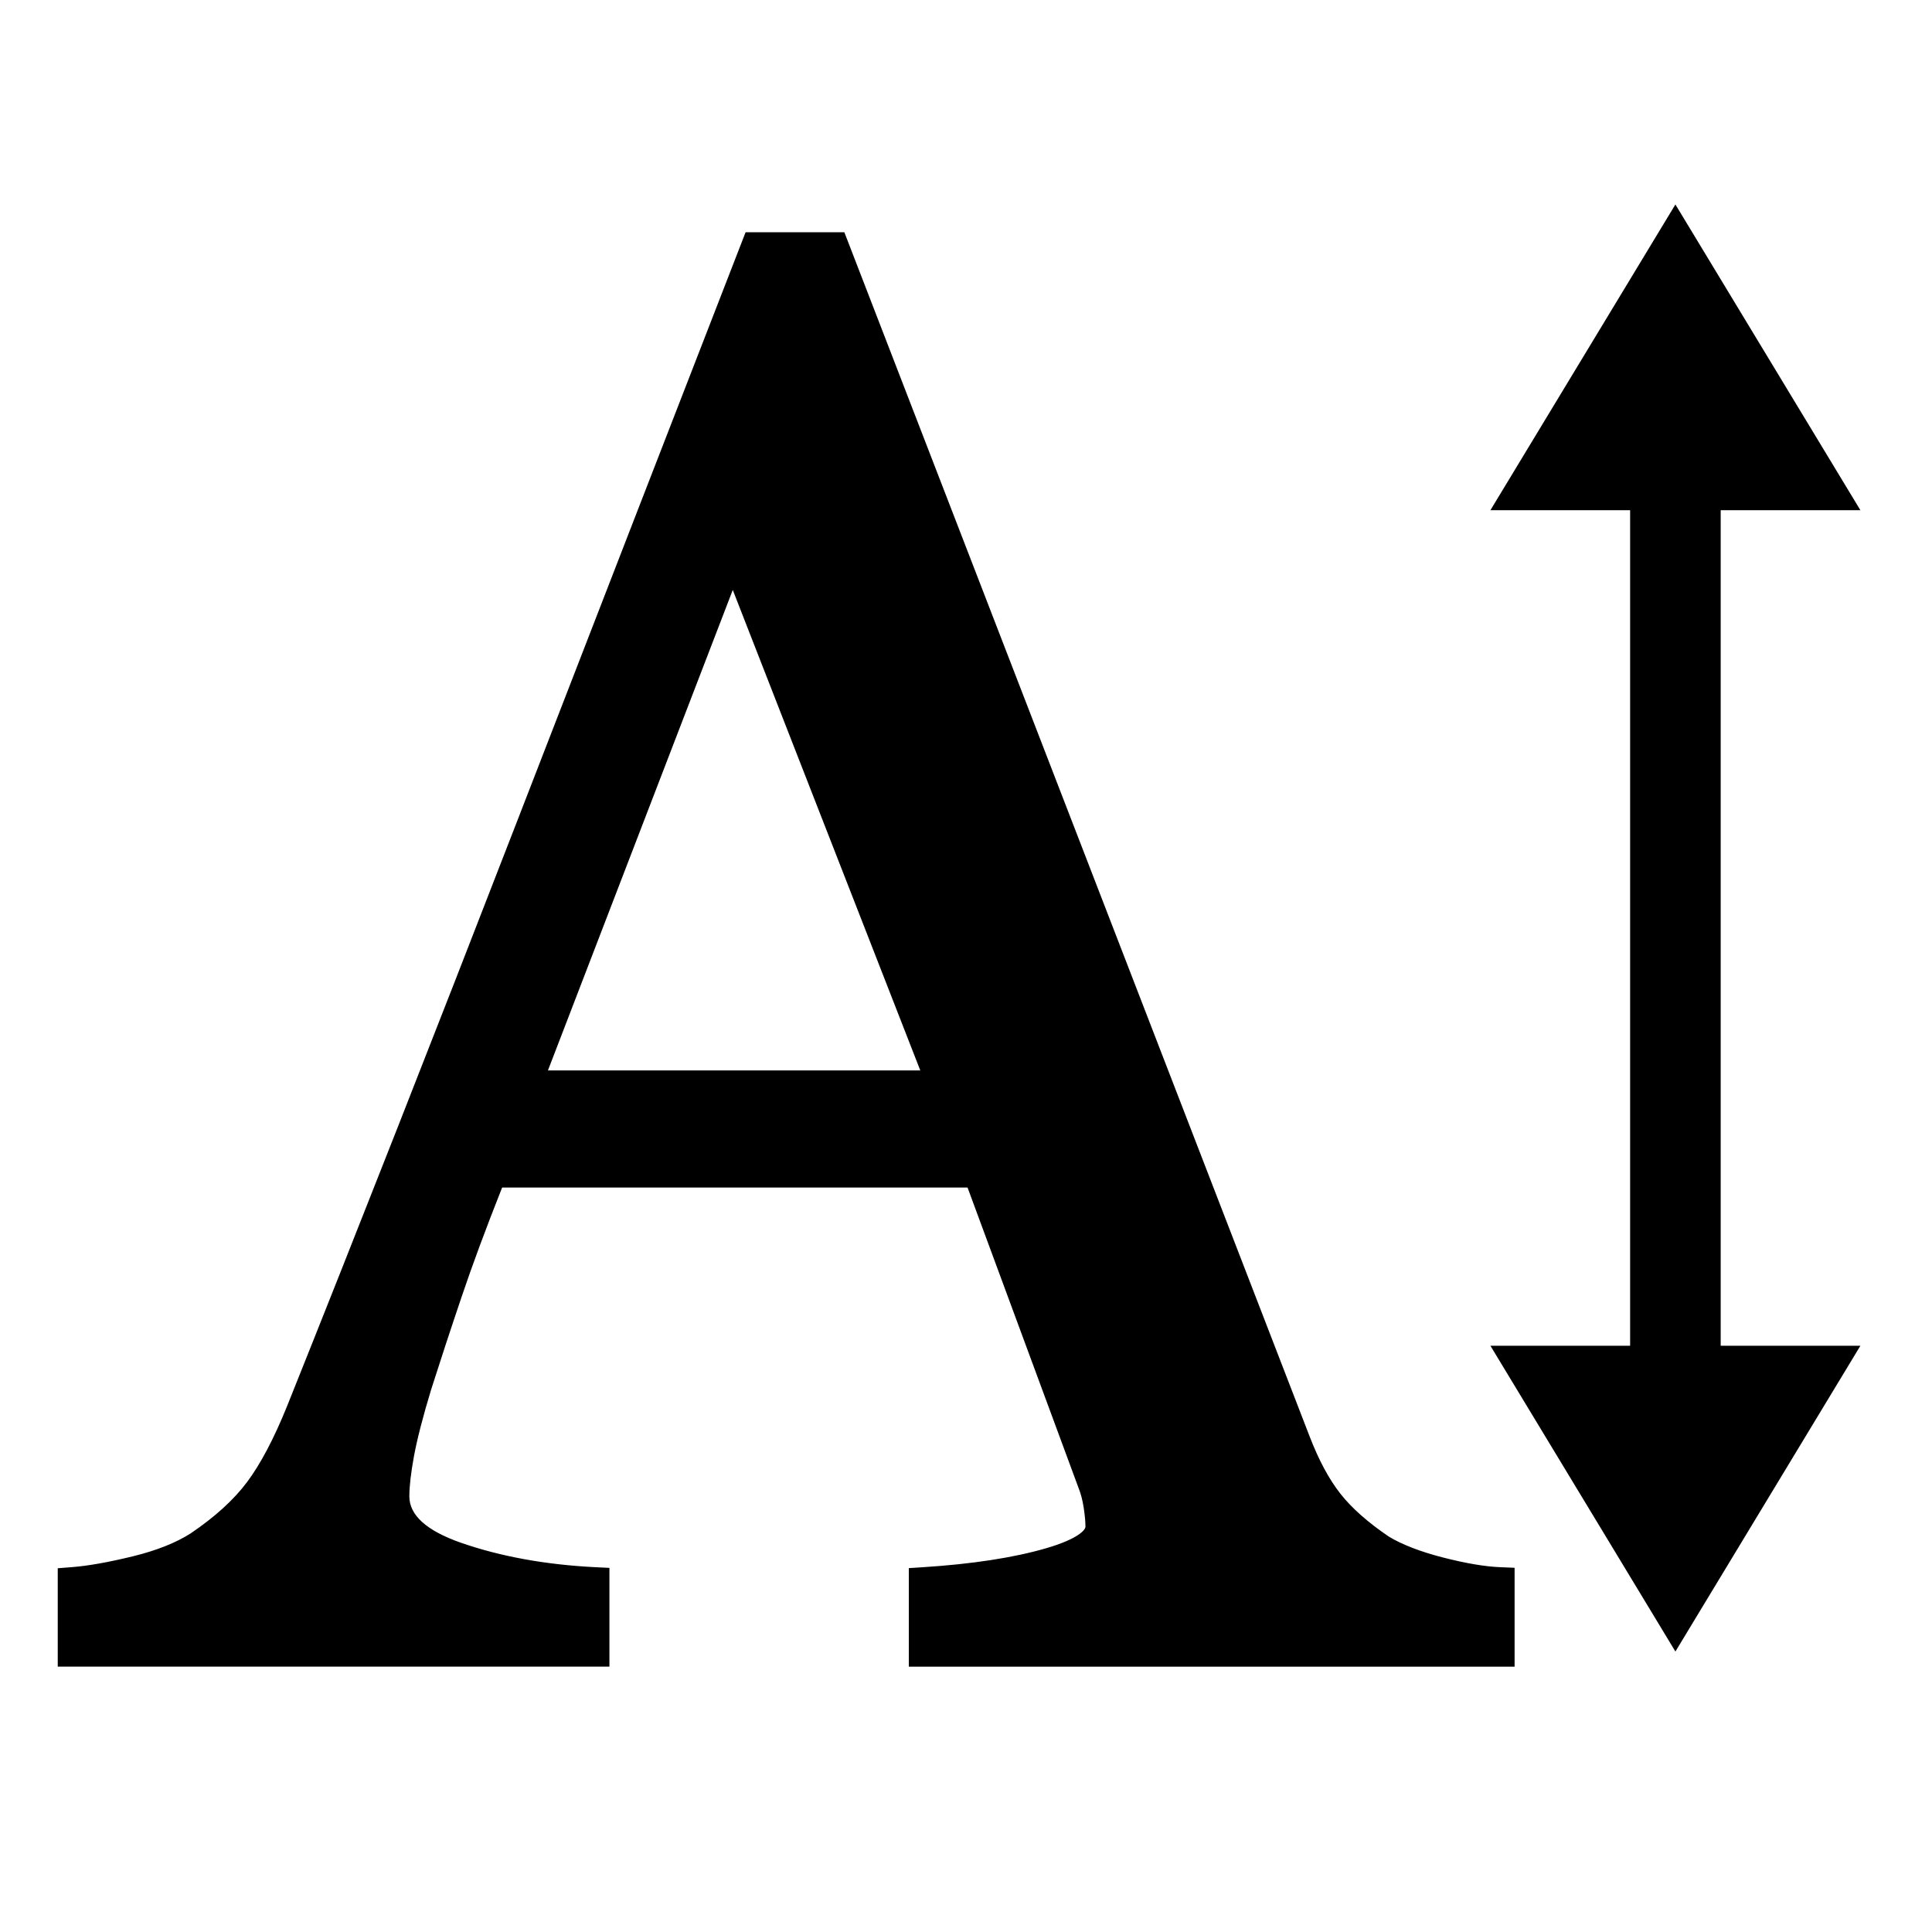
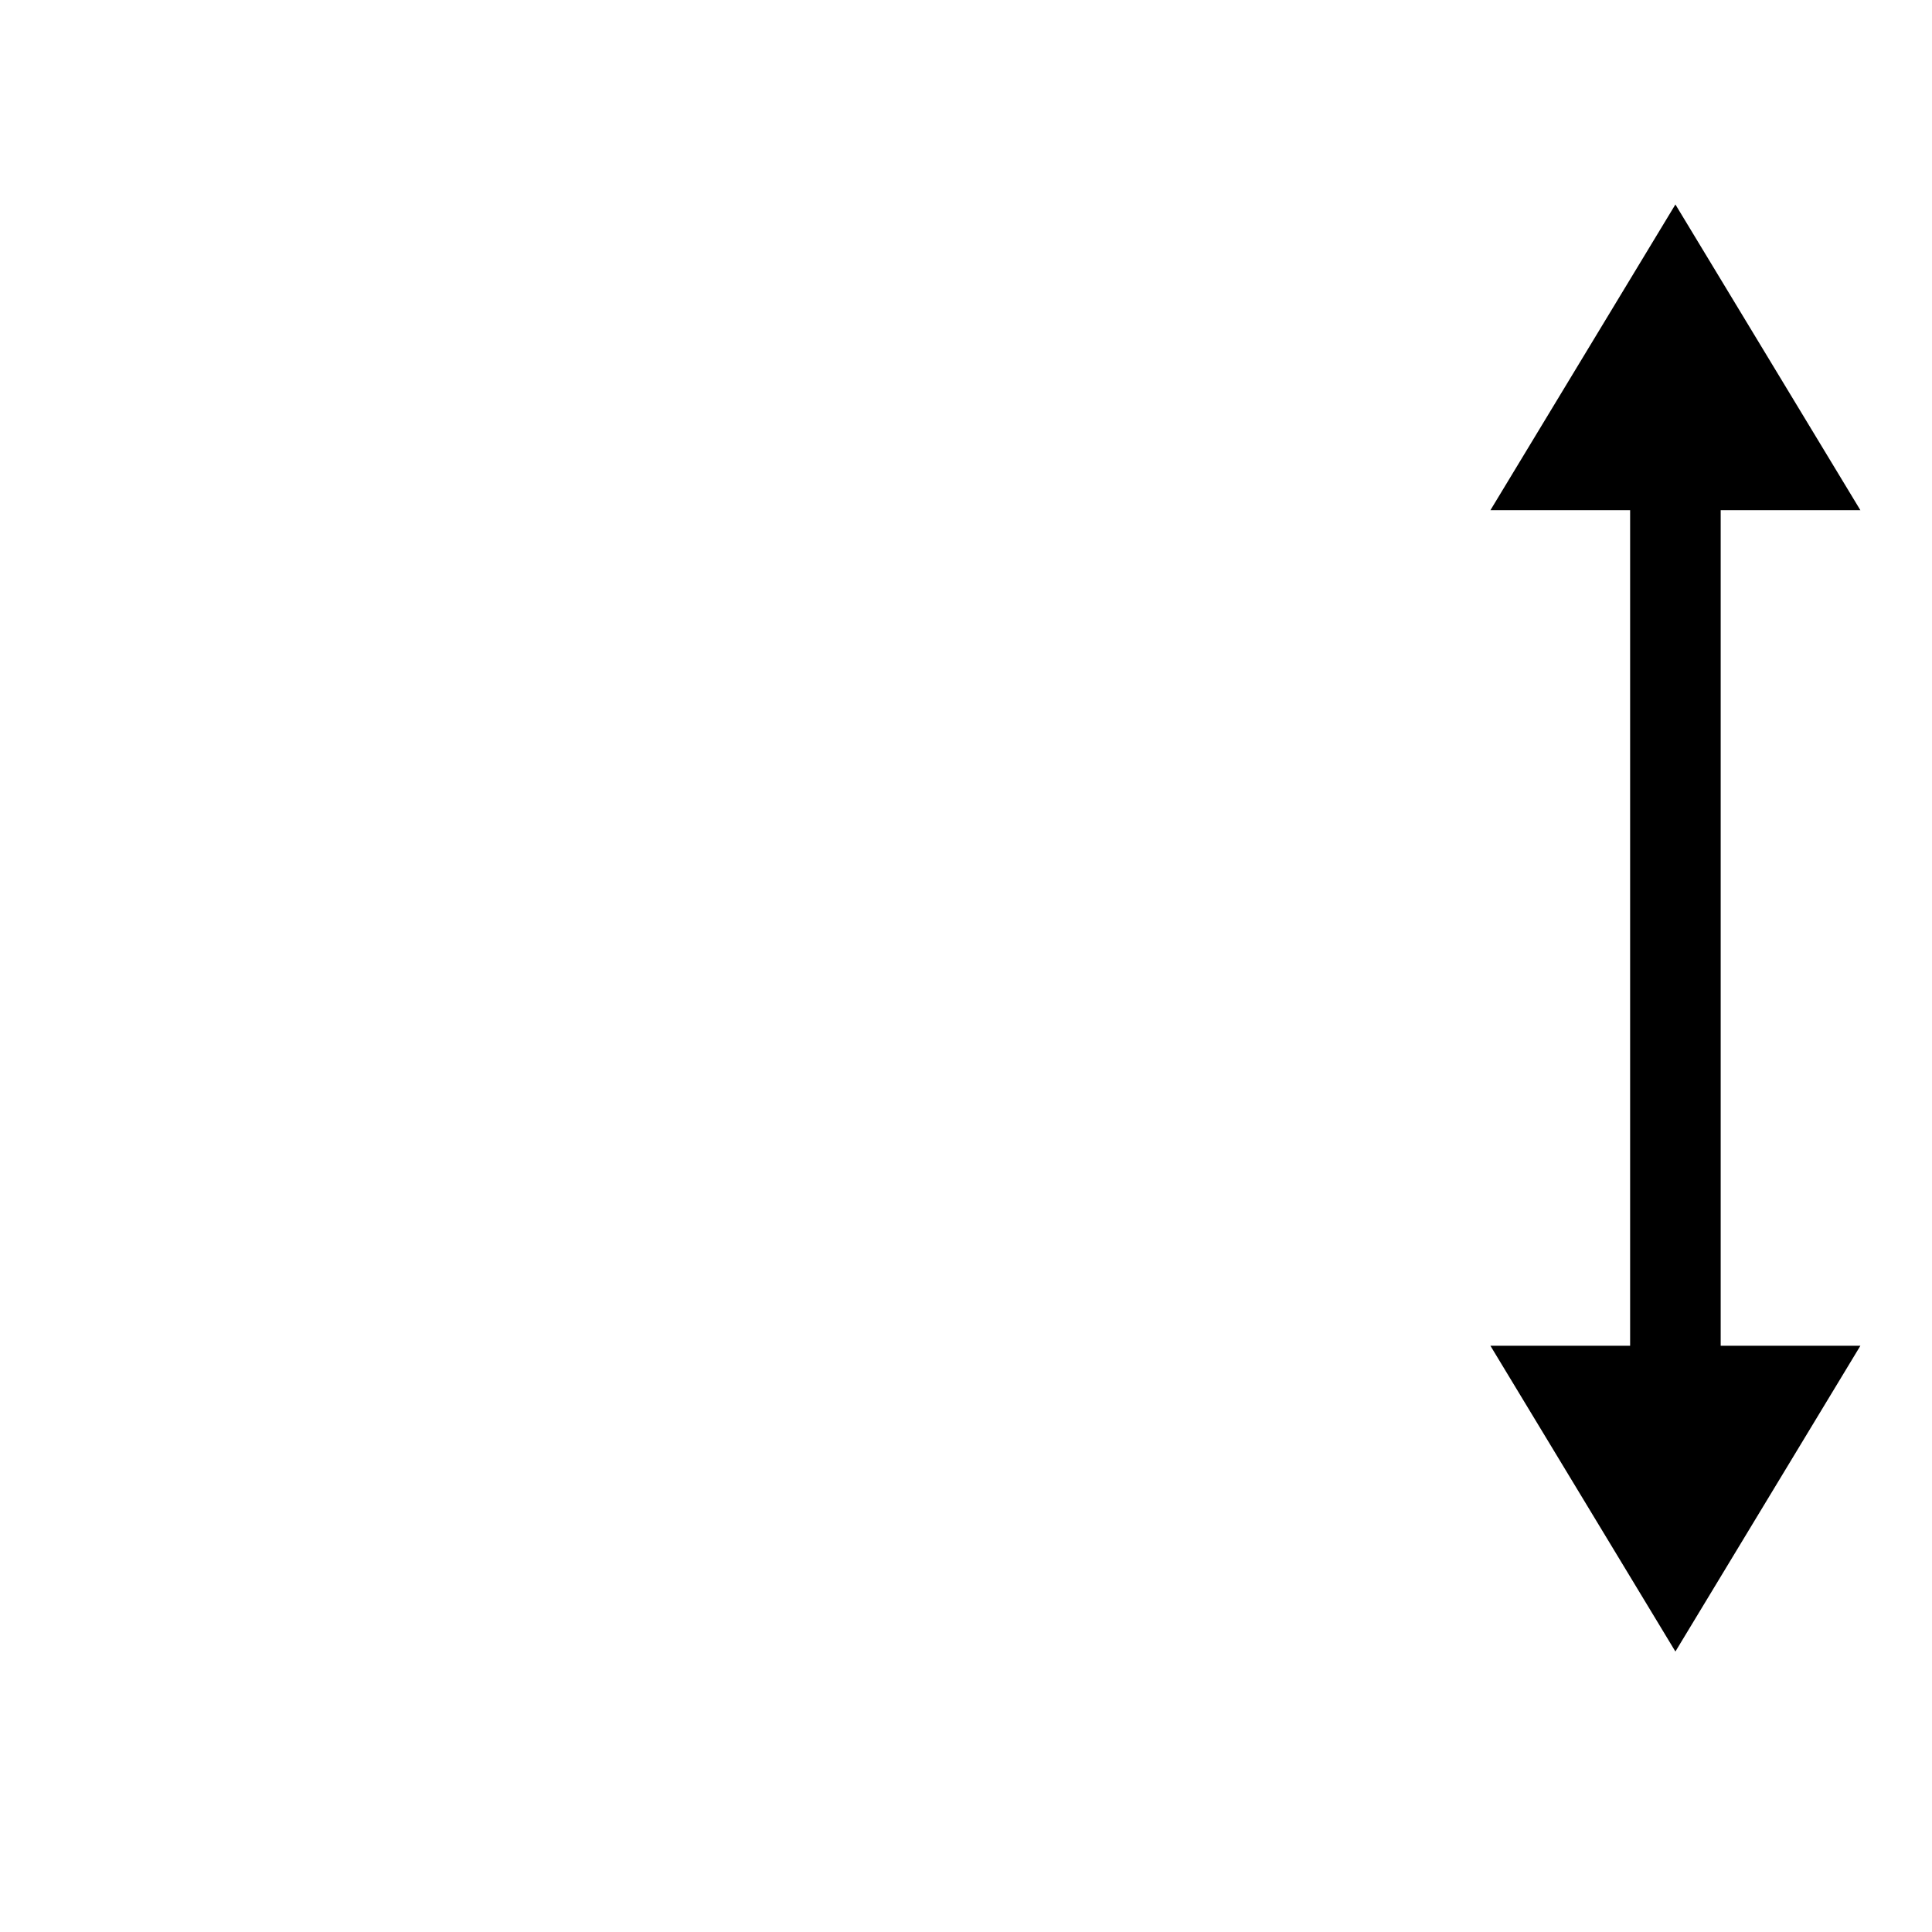
<svg xmlns="http://www.w3.org/2000/svg" version="1.1" id="Capa_1" x="0px" y="0px" width="64px" height="64px" viewBox="0 0 64 64" enable-background="new 0 0 64 64" xml:space="preserve">
  <g>
-     <path d="M20.188,51.938l-0.475-0.023c-1.646-0.083-3.143-0.356-4.451-0.812c-1.129-0.396-1.702-0.91-1.702-1.532   c0-0.333,0.052-0.781,0.153-1.332c0.104-0.562,0.295-1.305,0.567-2.202c0.301-0.945,0.639-1.977,1.018-3.096   c0.346-1.027,0.795-2.238,1.336-3.603h15.417l3.682,9.965c0.072,0.179,0.127,0.392,0.165,0.634c0.038,0.25,0.059,0.462,0.059,0.636   c0,0.116-0.272,0.415-1.304,0.715c-1.071,0.312-2.443,0.523-4.079,0.628l-0.468,0.03v3.265h20.067v-3.276l-0.48-0.02   c-0.504-0.02-1.144-0.129-1.9-0.323c-0.747-0.192-1.354-0.429-1.784-0.689c-0.688-0.466-1.227-0.941-1.602-1.416   c-0.376-0.476-0.721-1.116-1.025-1.906L27.97,7.693h-3.271l-0.124,0.319c-2.177,5.603-4.655,11.993-7.436,19.169   c-2.758,7.12-5.324,13.644-7.625,19.389c-0.435,1.077-0.882,1.926-1.328,2.523c-0.438,0.587-1.071,1.163-1.873,1.704   c-0.489,0.312-1.134,0.568-1.917,0.759c-0.812,0.198-1.493,0.318-2.021,0.358L1.913,51.95v3.259h18.275V51.938z M18.151,35.46   l6.123-15.917l6.212,15.917H18.151z" />
    <polygon points="49.372,44.58 55.5,54.709 61.628,44.58 57,44.58 57,16.901 61.628,16.901 55.5,6.773 49.372,16.901 54,16.901    54,44.58  " />
  </g>
</svg>